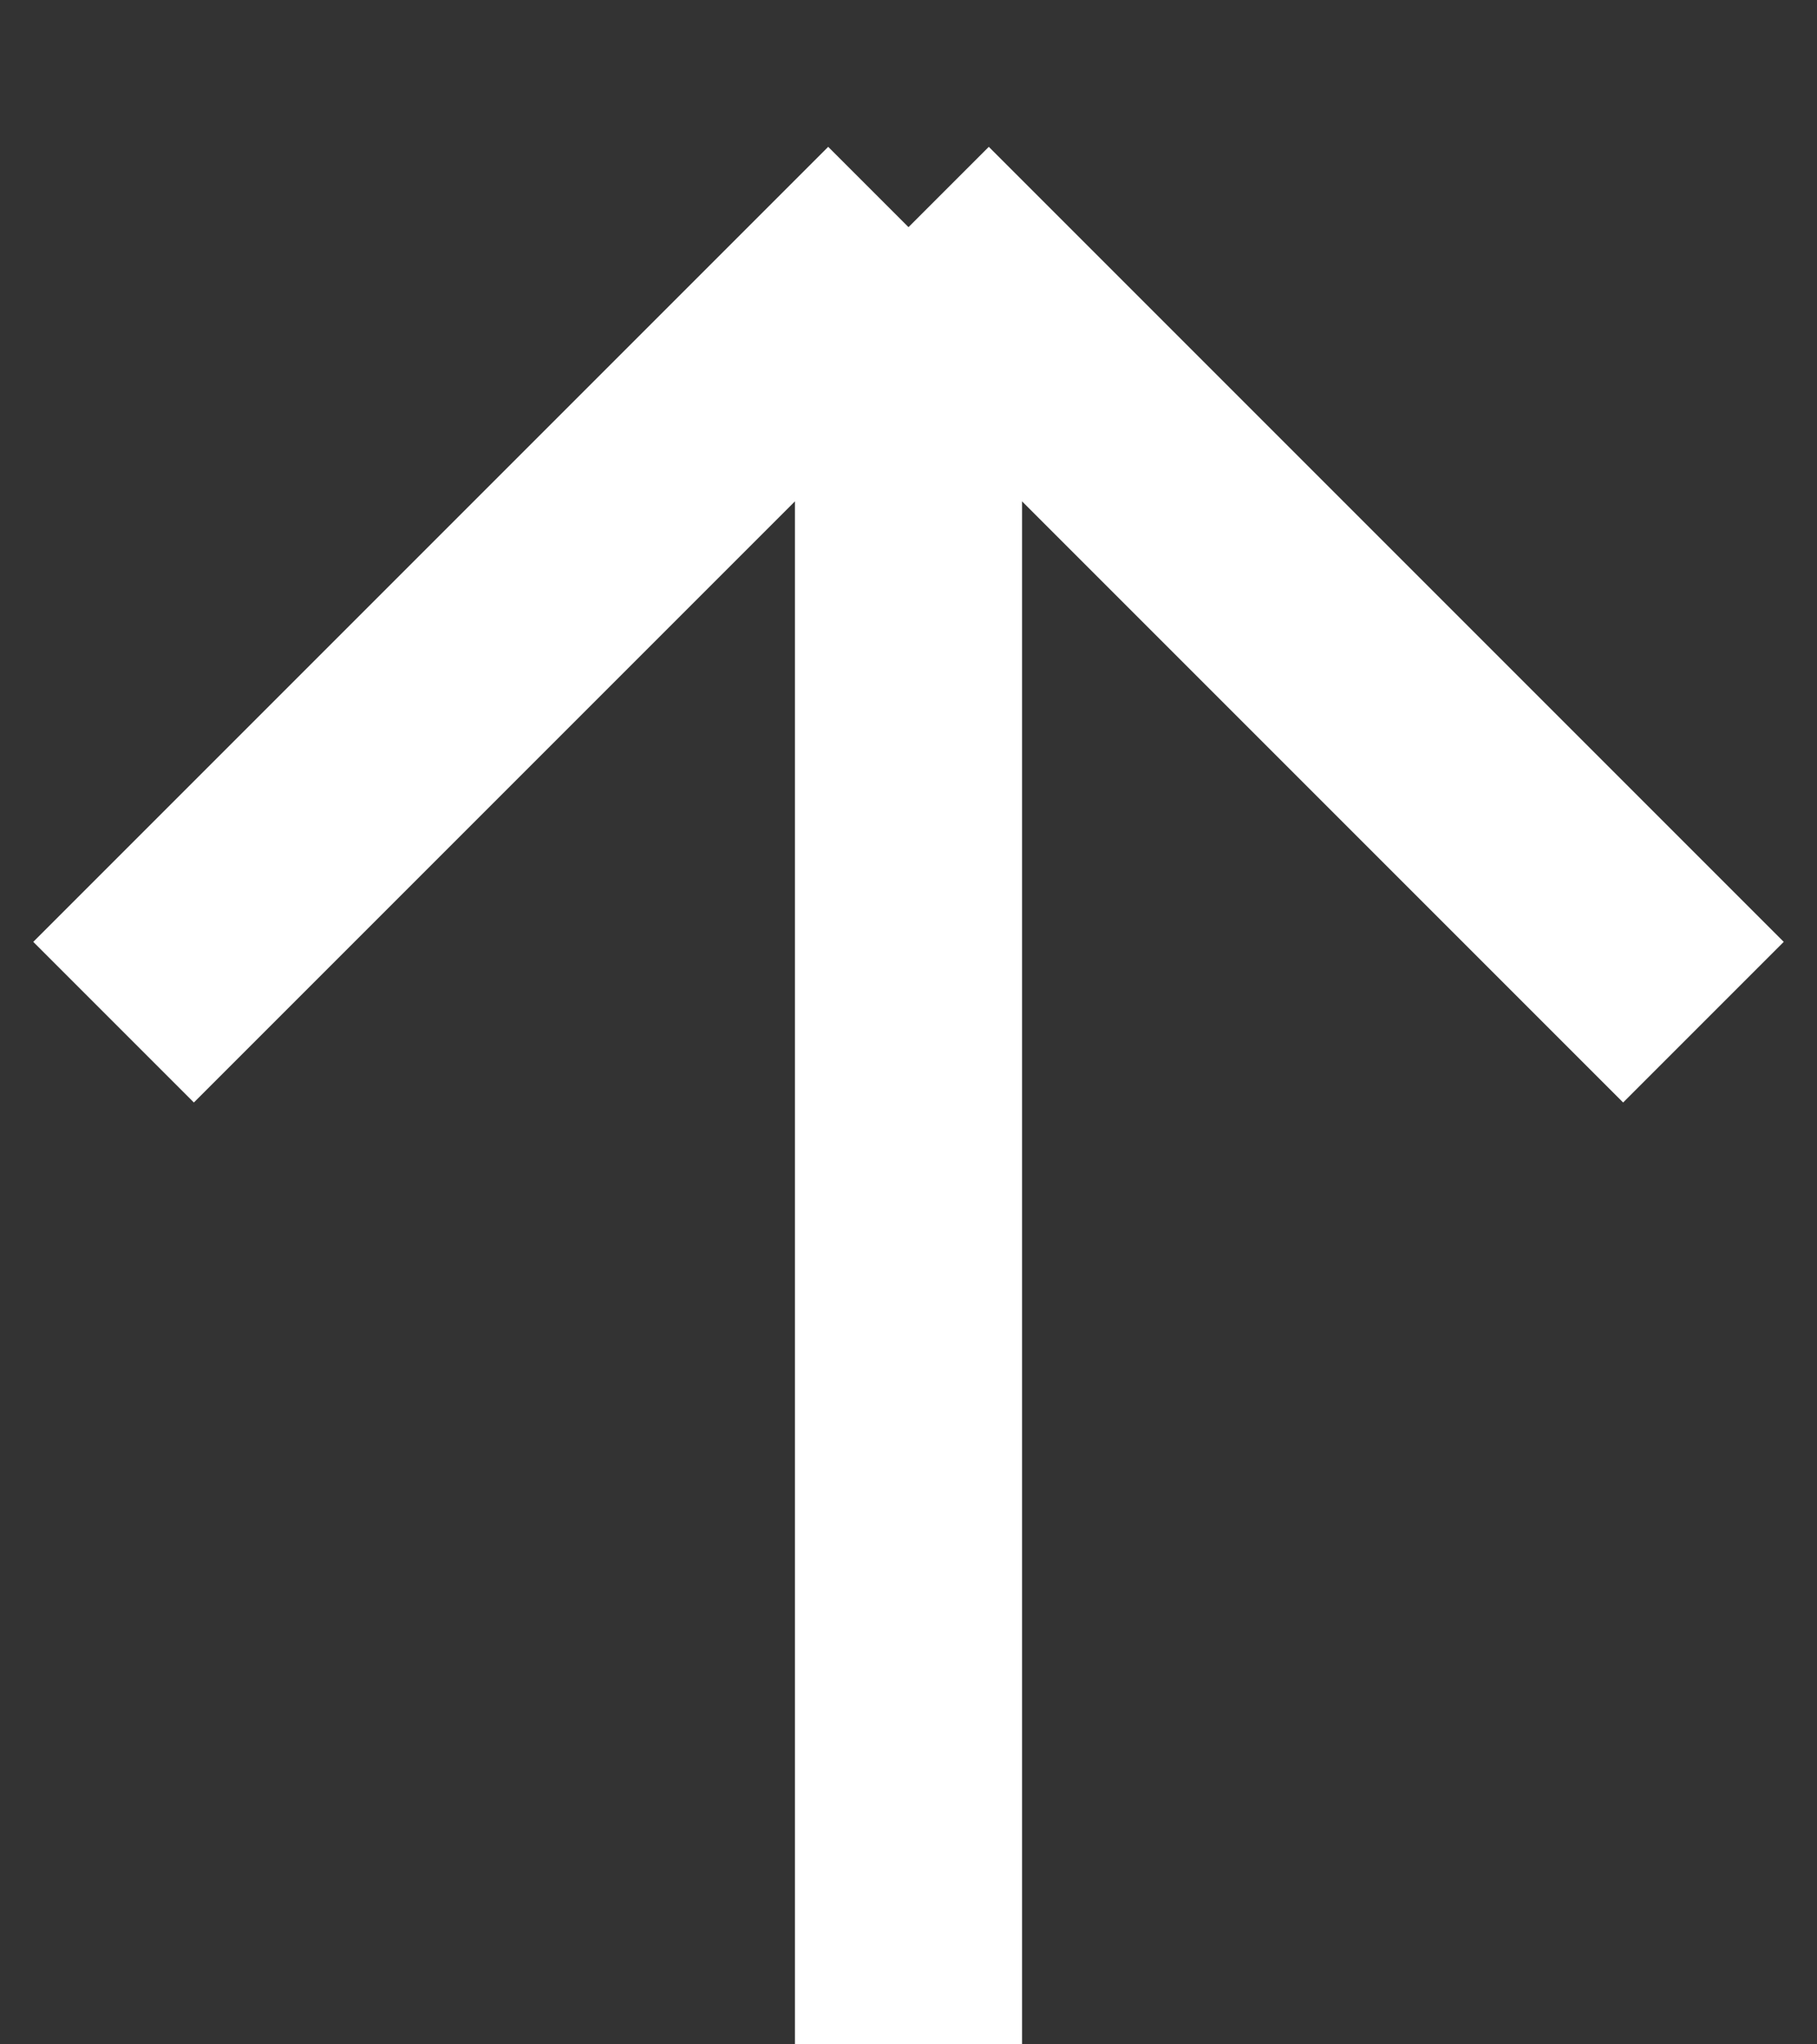
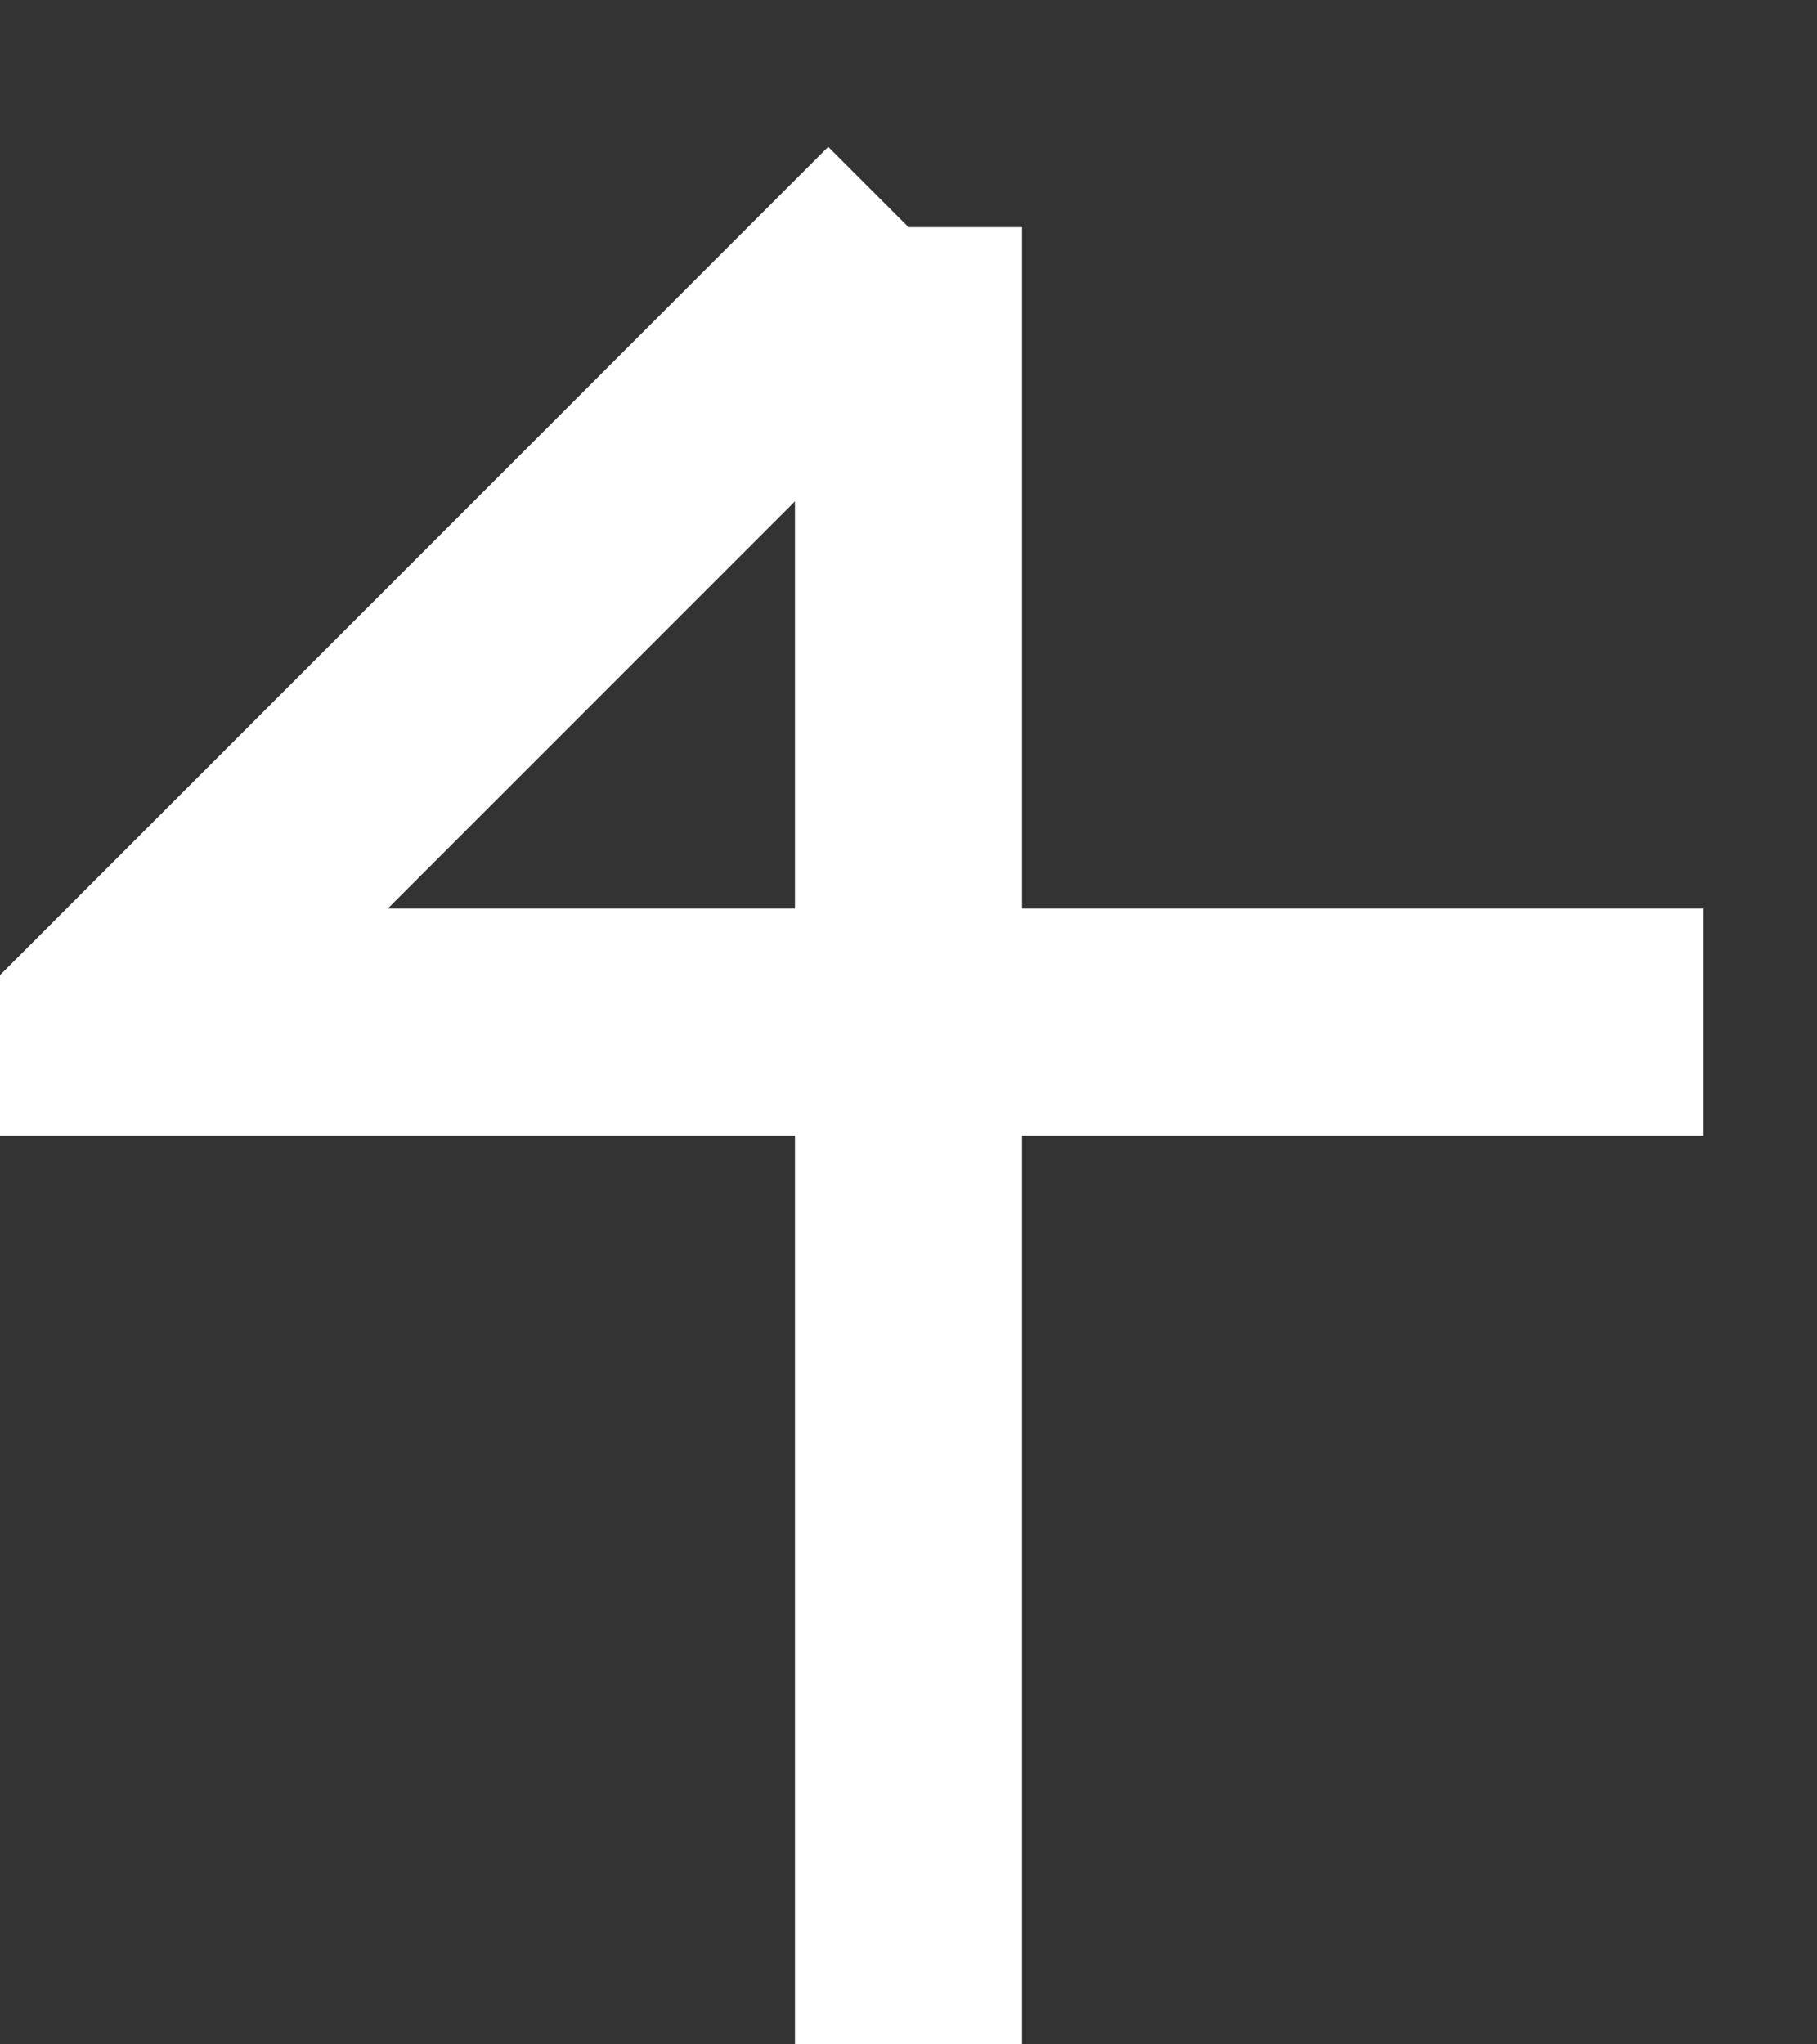
<svg xmlns="http://www.w3.org/2000/svg" width="16" height="18" viewBox="0 0 16 18" fill="none">
  <rect x="0" y="0" width="16" height="18" fill="#333333" stroke="none" />
-   <path d="M8 18V2M8 2L1 9M8 2L15 9" stroke="white" stroke-width="2" />
+   <path d="M8 18V2M8 2L1 9L15 9" stroke="white" stroke-width="2" />
</svg>